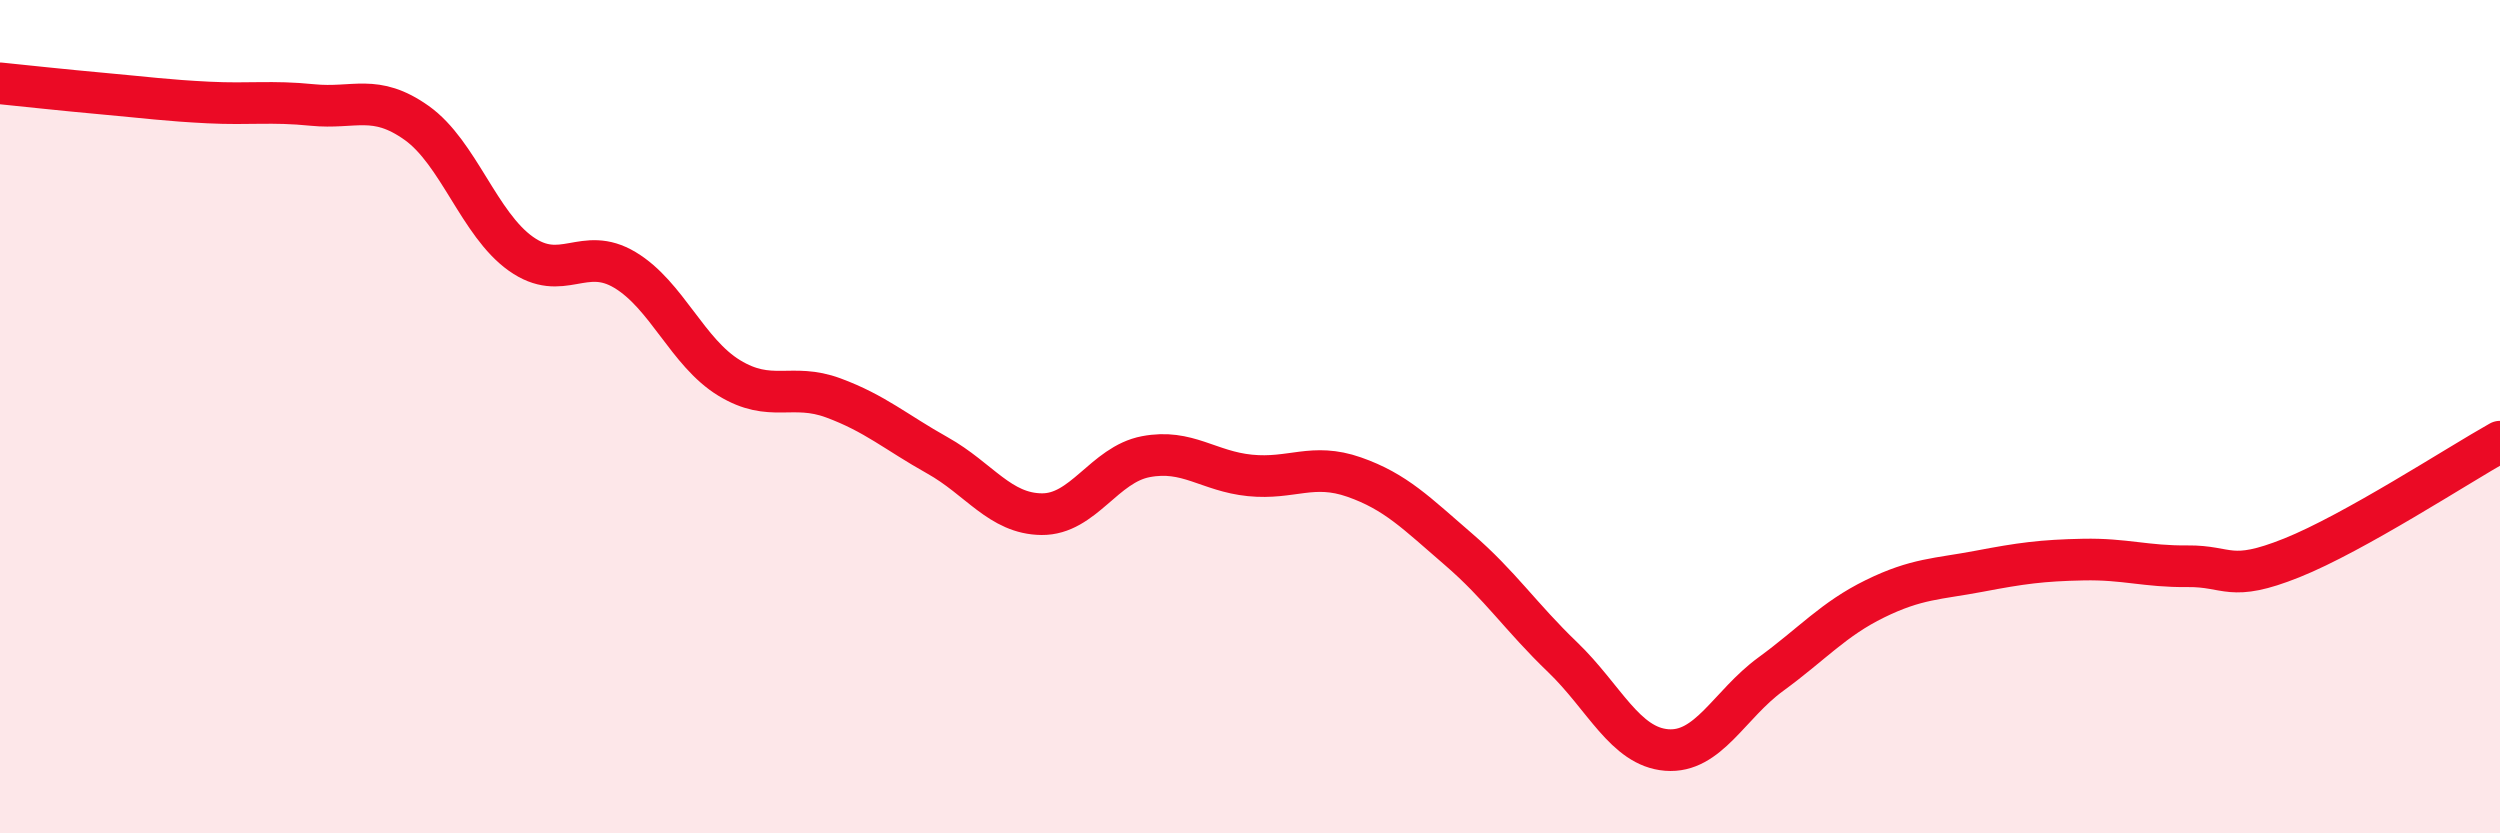
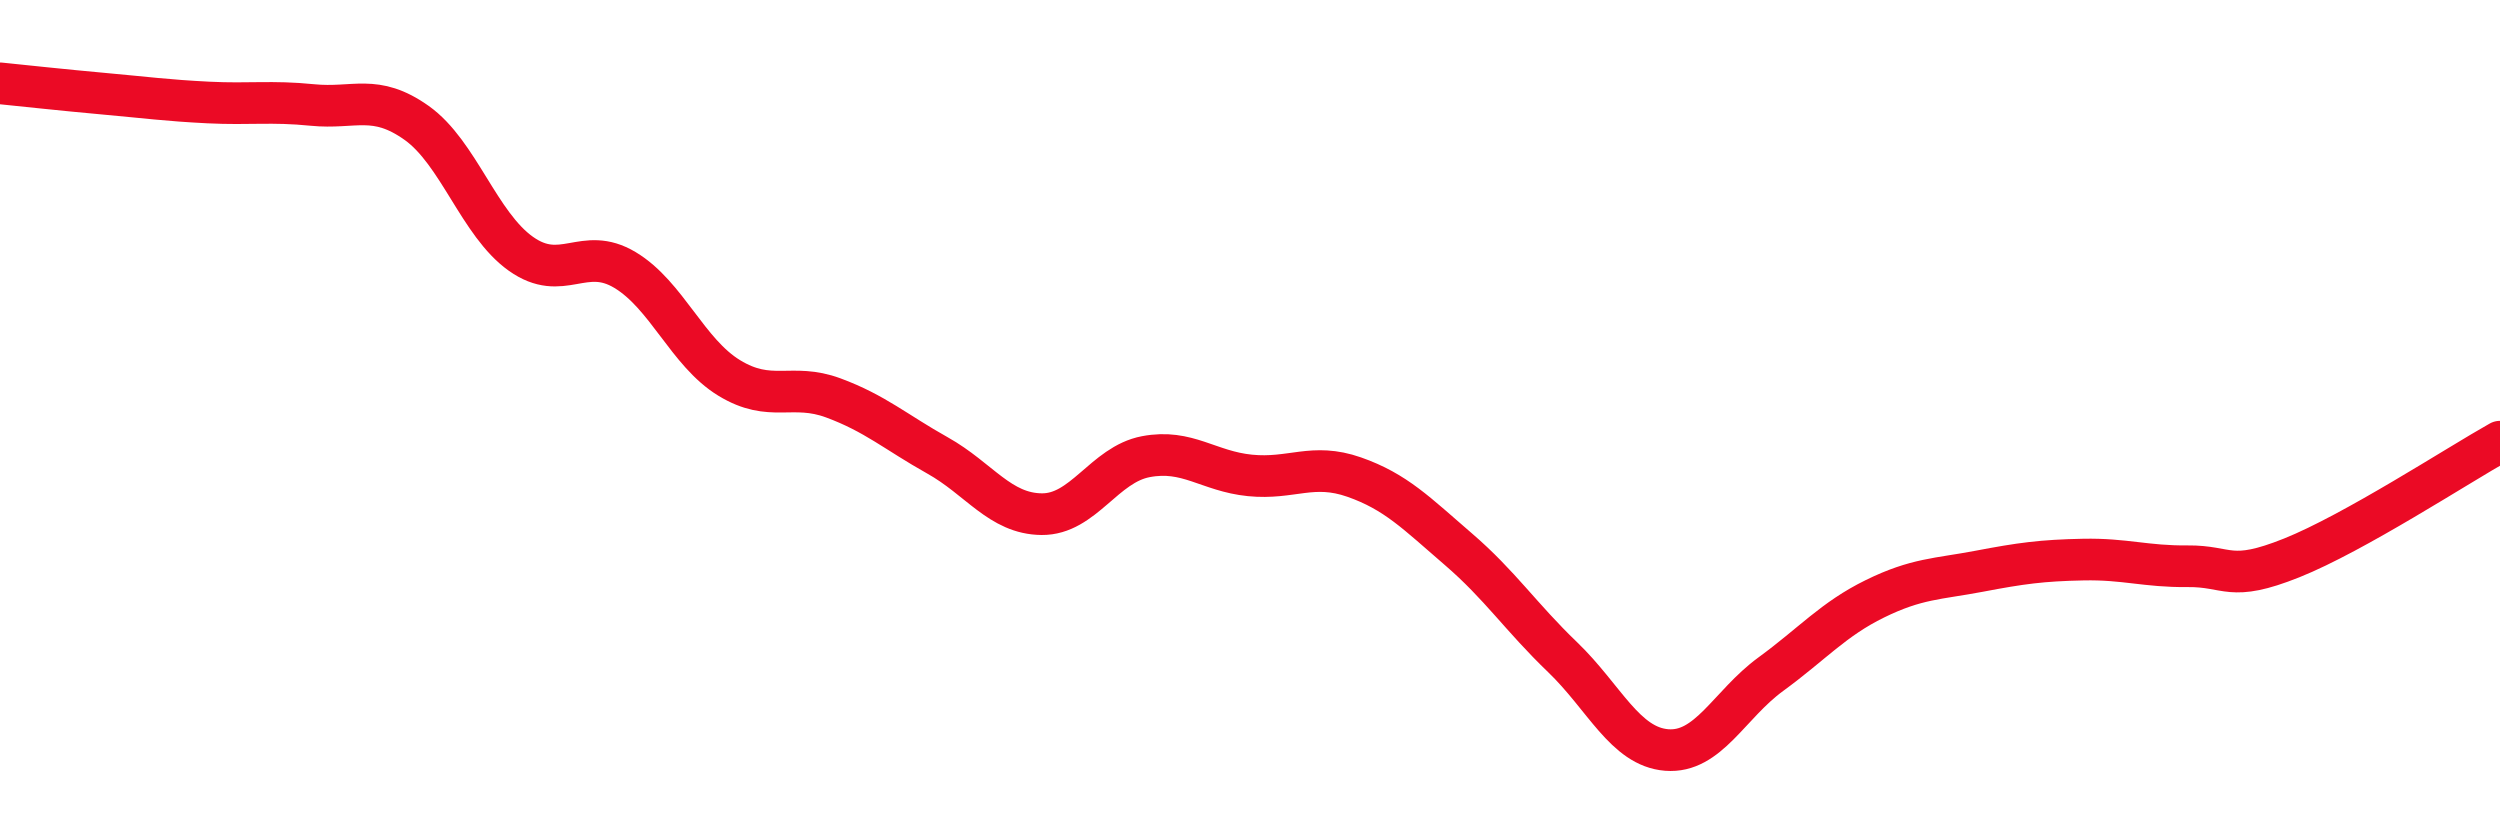
<svg xmlns="http://www.w3.org/2000/svg" width="60" height="20" viewBox="0 0 60 20">
-   <path d="M 0,2 C 0.5,2.05 1.5,2.16 2.5,2.25 C 3.5,2.34 4,2.41 5,2.46 C 6,2.51 6.5,2.42 7.5,2.52 C 8.5,2.62 9,2.24 10,2.95 C 11,3.66 11.5,5.38 12.5,6.09 C 13.5,6.8 14,5.88 15,6.48 C 16,7.08 16.5,8.46 17.5,9.07 C 18.5,9.68 19,9.18 20,9.55 C 21,9.92 21.5,10.37 22.5,10.93 C 23.5,11.49 24,12.33 25,12.34 C 26,12.35 26.5,11.15 27.5,10.96 C 28.5,10.77 29,11.31 30,11.41 C 31,11.51 31.5,11.1 32.5,11.45 C 33.5,11.8 34,12.32 35,13.18 C 36,14.04 36.5,14.81 37.5,15.77 C 38.5,16.73 39,17.92 40,18 C 41,18.08 41.5,16.91 42.5,16.18 C 43.5,15.45 44,14.86 45,14.37 C 46,13.88 46.5,13.9 47.5,13.71 C 48.5,13.52 49,13.45 50,13.43 C 51,13.41 51.5,13.6 52.5,13.59 C 53.5,13.58 53.5,13.99 55,13.39 C 56.5,12.79 59,11.16 60,10.6L60 20L0 20Z" fill="#EB0A25" opacity="0.1" stroke-linecap="round" stroke-linejoin="round" />
  <path d="M 0,2 C 0.5,2.05 1.5,2.16 2.5,2.25 C 3.5,2.34 4,2.41 5,2.46 C 6,2.51 6.5,2.42 7.5,2.52 C 8.5,2.62 9,2.24 10,2.95 C 11,3.66 11.5,5.38 12.5,6.09 C 13.5,6.8 14,5.88 15,6.48 C 16,7.08 16.5,8.46 17.5,9.07 C 18.5,9.68 19,9.18 20,9.55 C 21,9.92 21.5,10.37 22.5,10.93 C 23.5,11.49 24,12.33 25,12.34 C 26,12.35 26.5,11.15 27.5,10.96 C 28.5,10.77 29,11.31 30,11.41 C 31,11.51 31.5,11.1 32.5,11.45 C 33.5,11.8 34,12.32 35,13.18 C 36,14.04 36.5,14.81 37.5,15.77 C 38.5,16.73 39,17.92 40,18 C 41,18.08 41.5,16.91 42.5,16.18 C 43.5,15.45 44,14.86 45,14.37 C 46,13.88 46.5,13.9 47.5,13.71 C 48.5,13.52 49,13.45 50,13.43 C 51,13.41 51.5,13.6 52.5,13.59 C 53.5,13.58 53.5,13.99 55,13.39 C 56.5,12.79 59,11.16 60,10.6" stroke="#EB0A25" stroke-width="1" fill="none" stroke-linecap="round" stroke-linejoin="round" />
</svg>